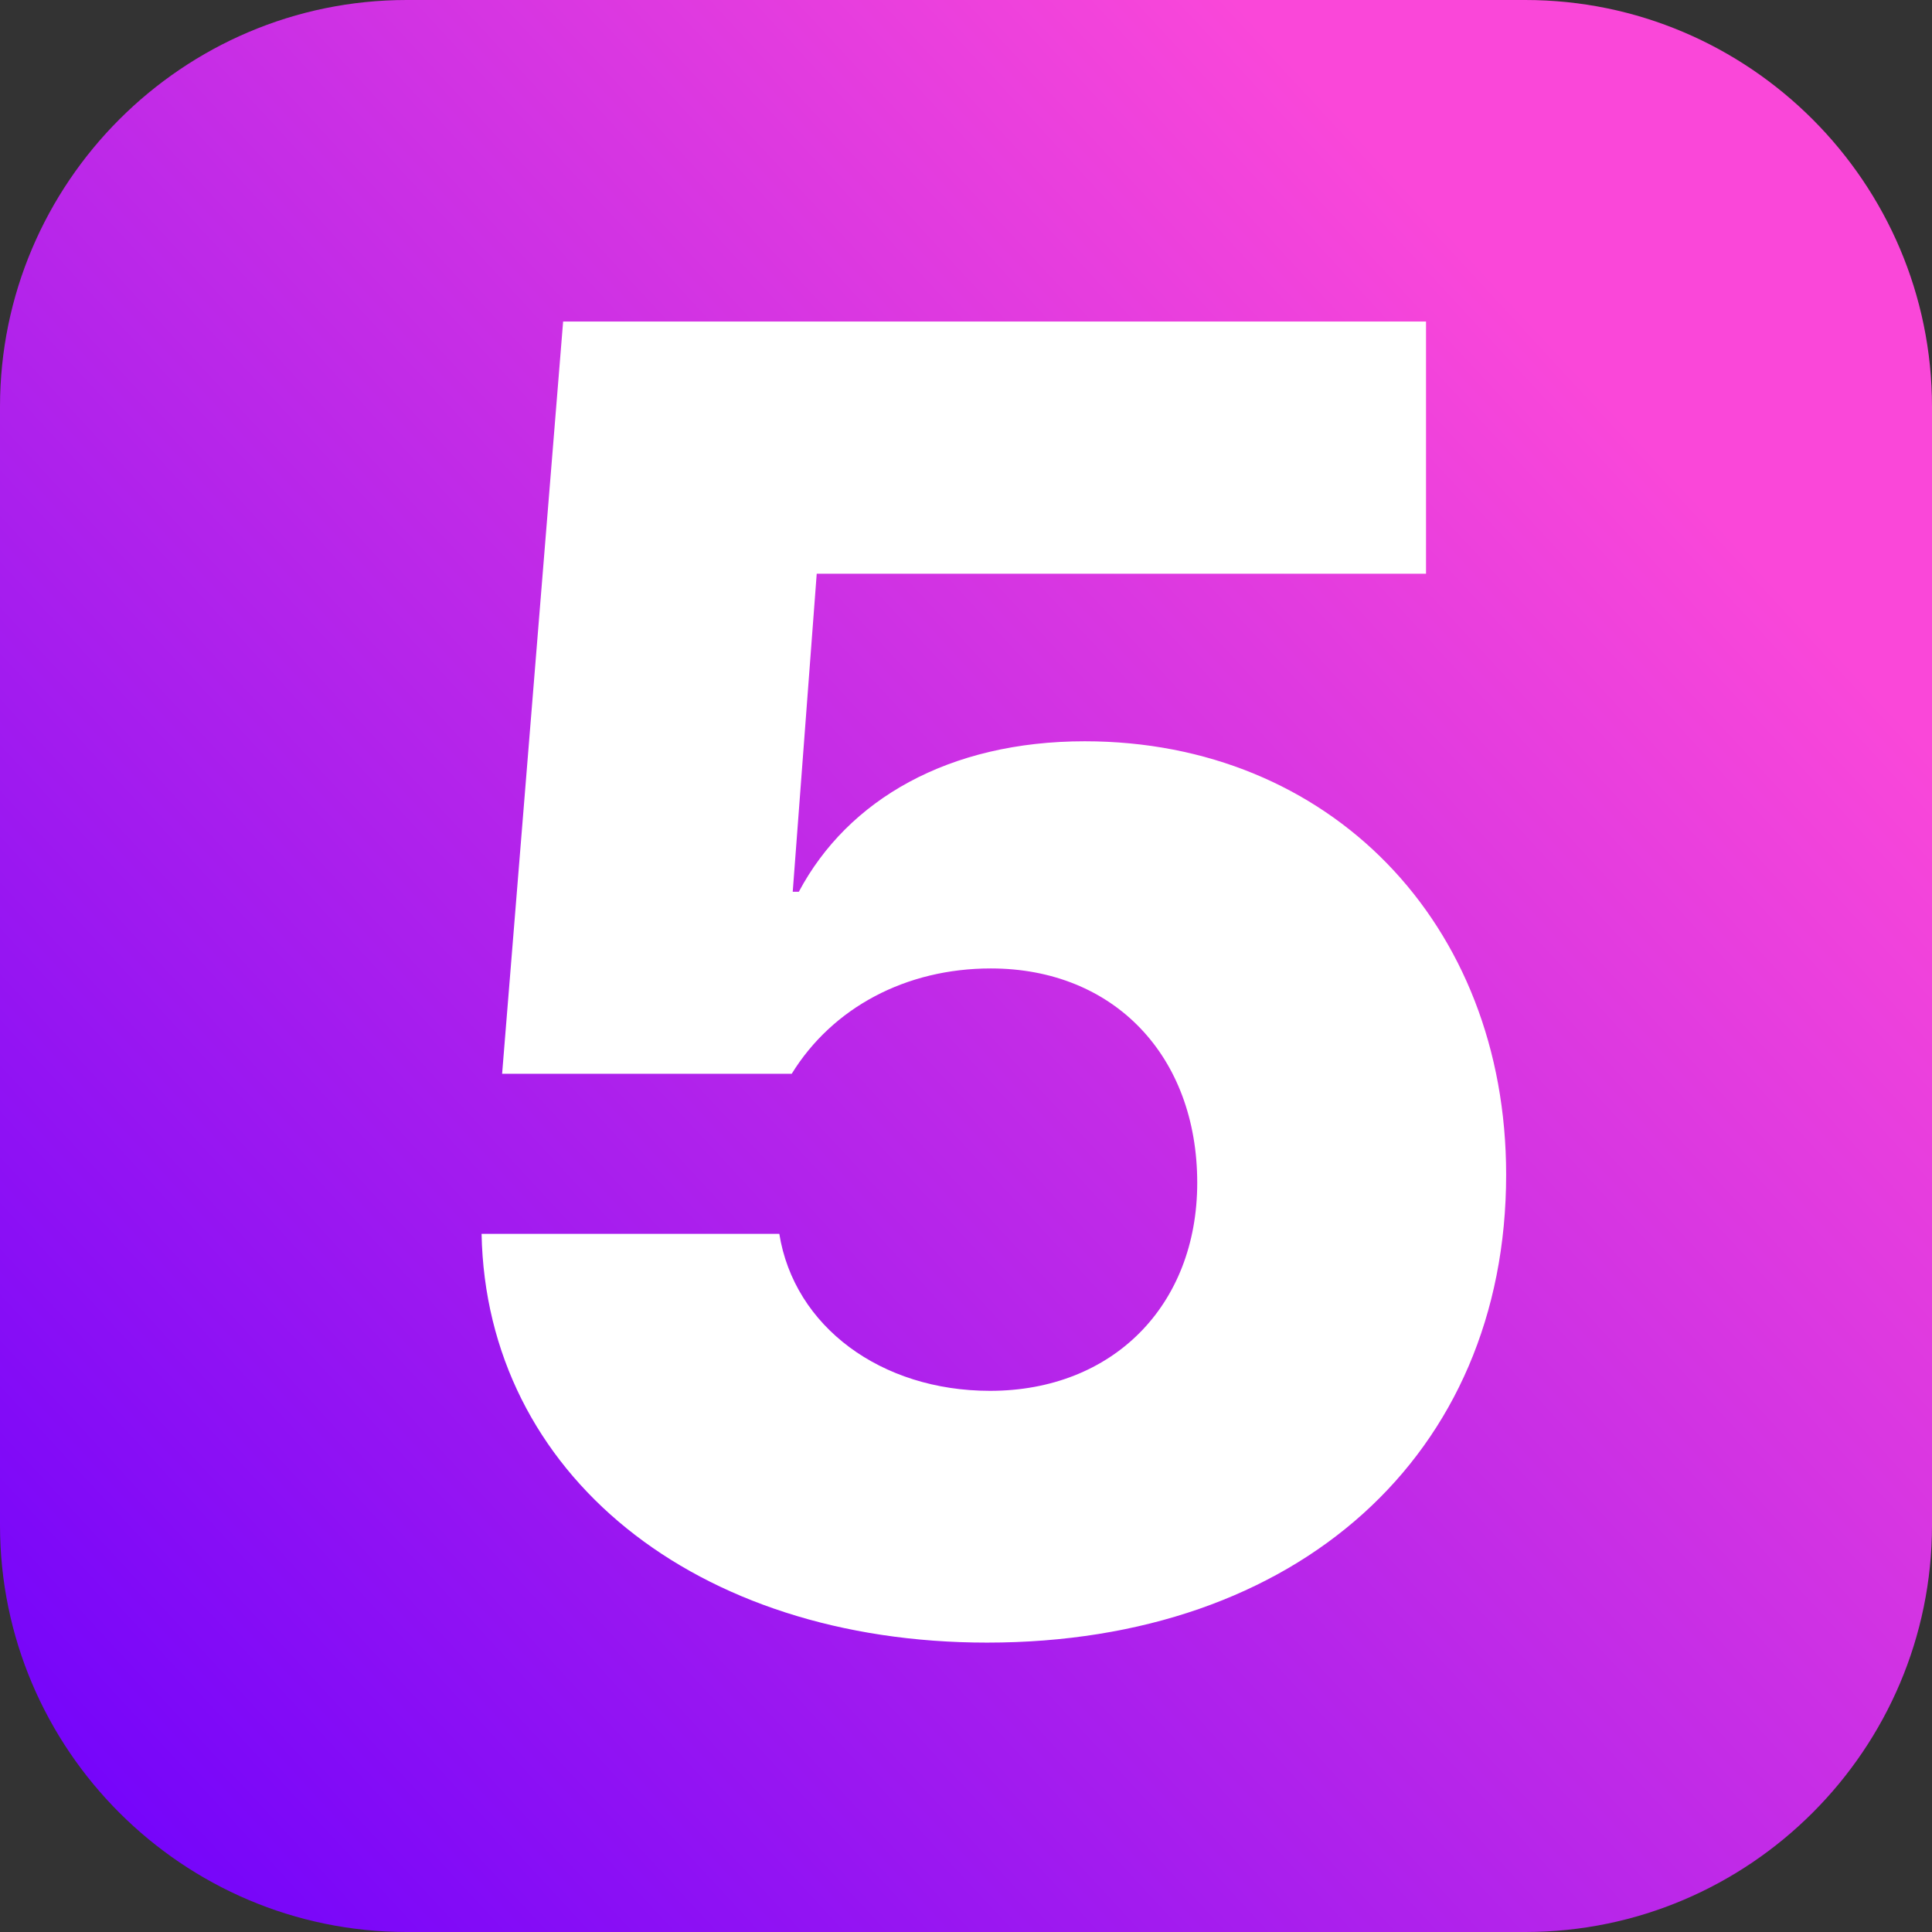
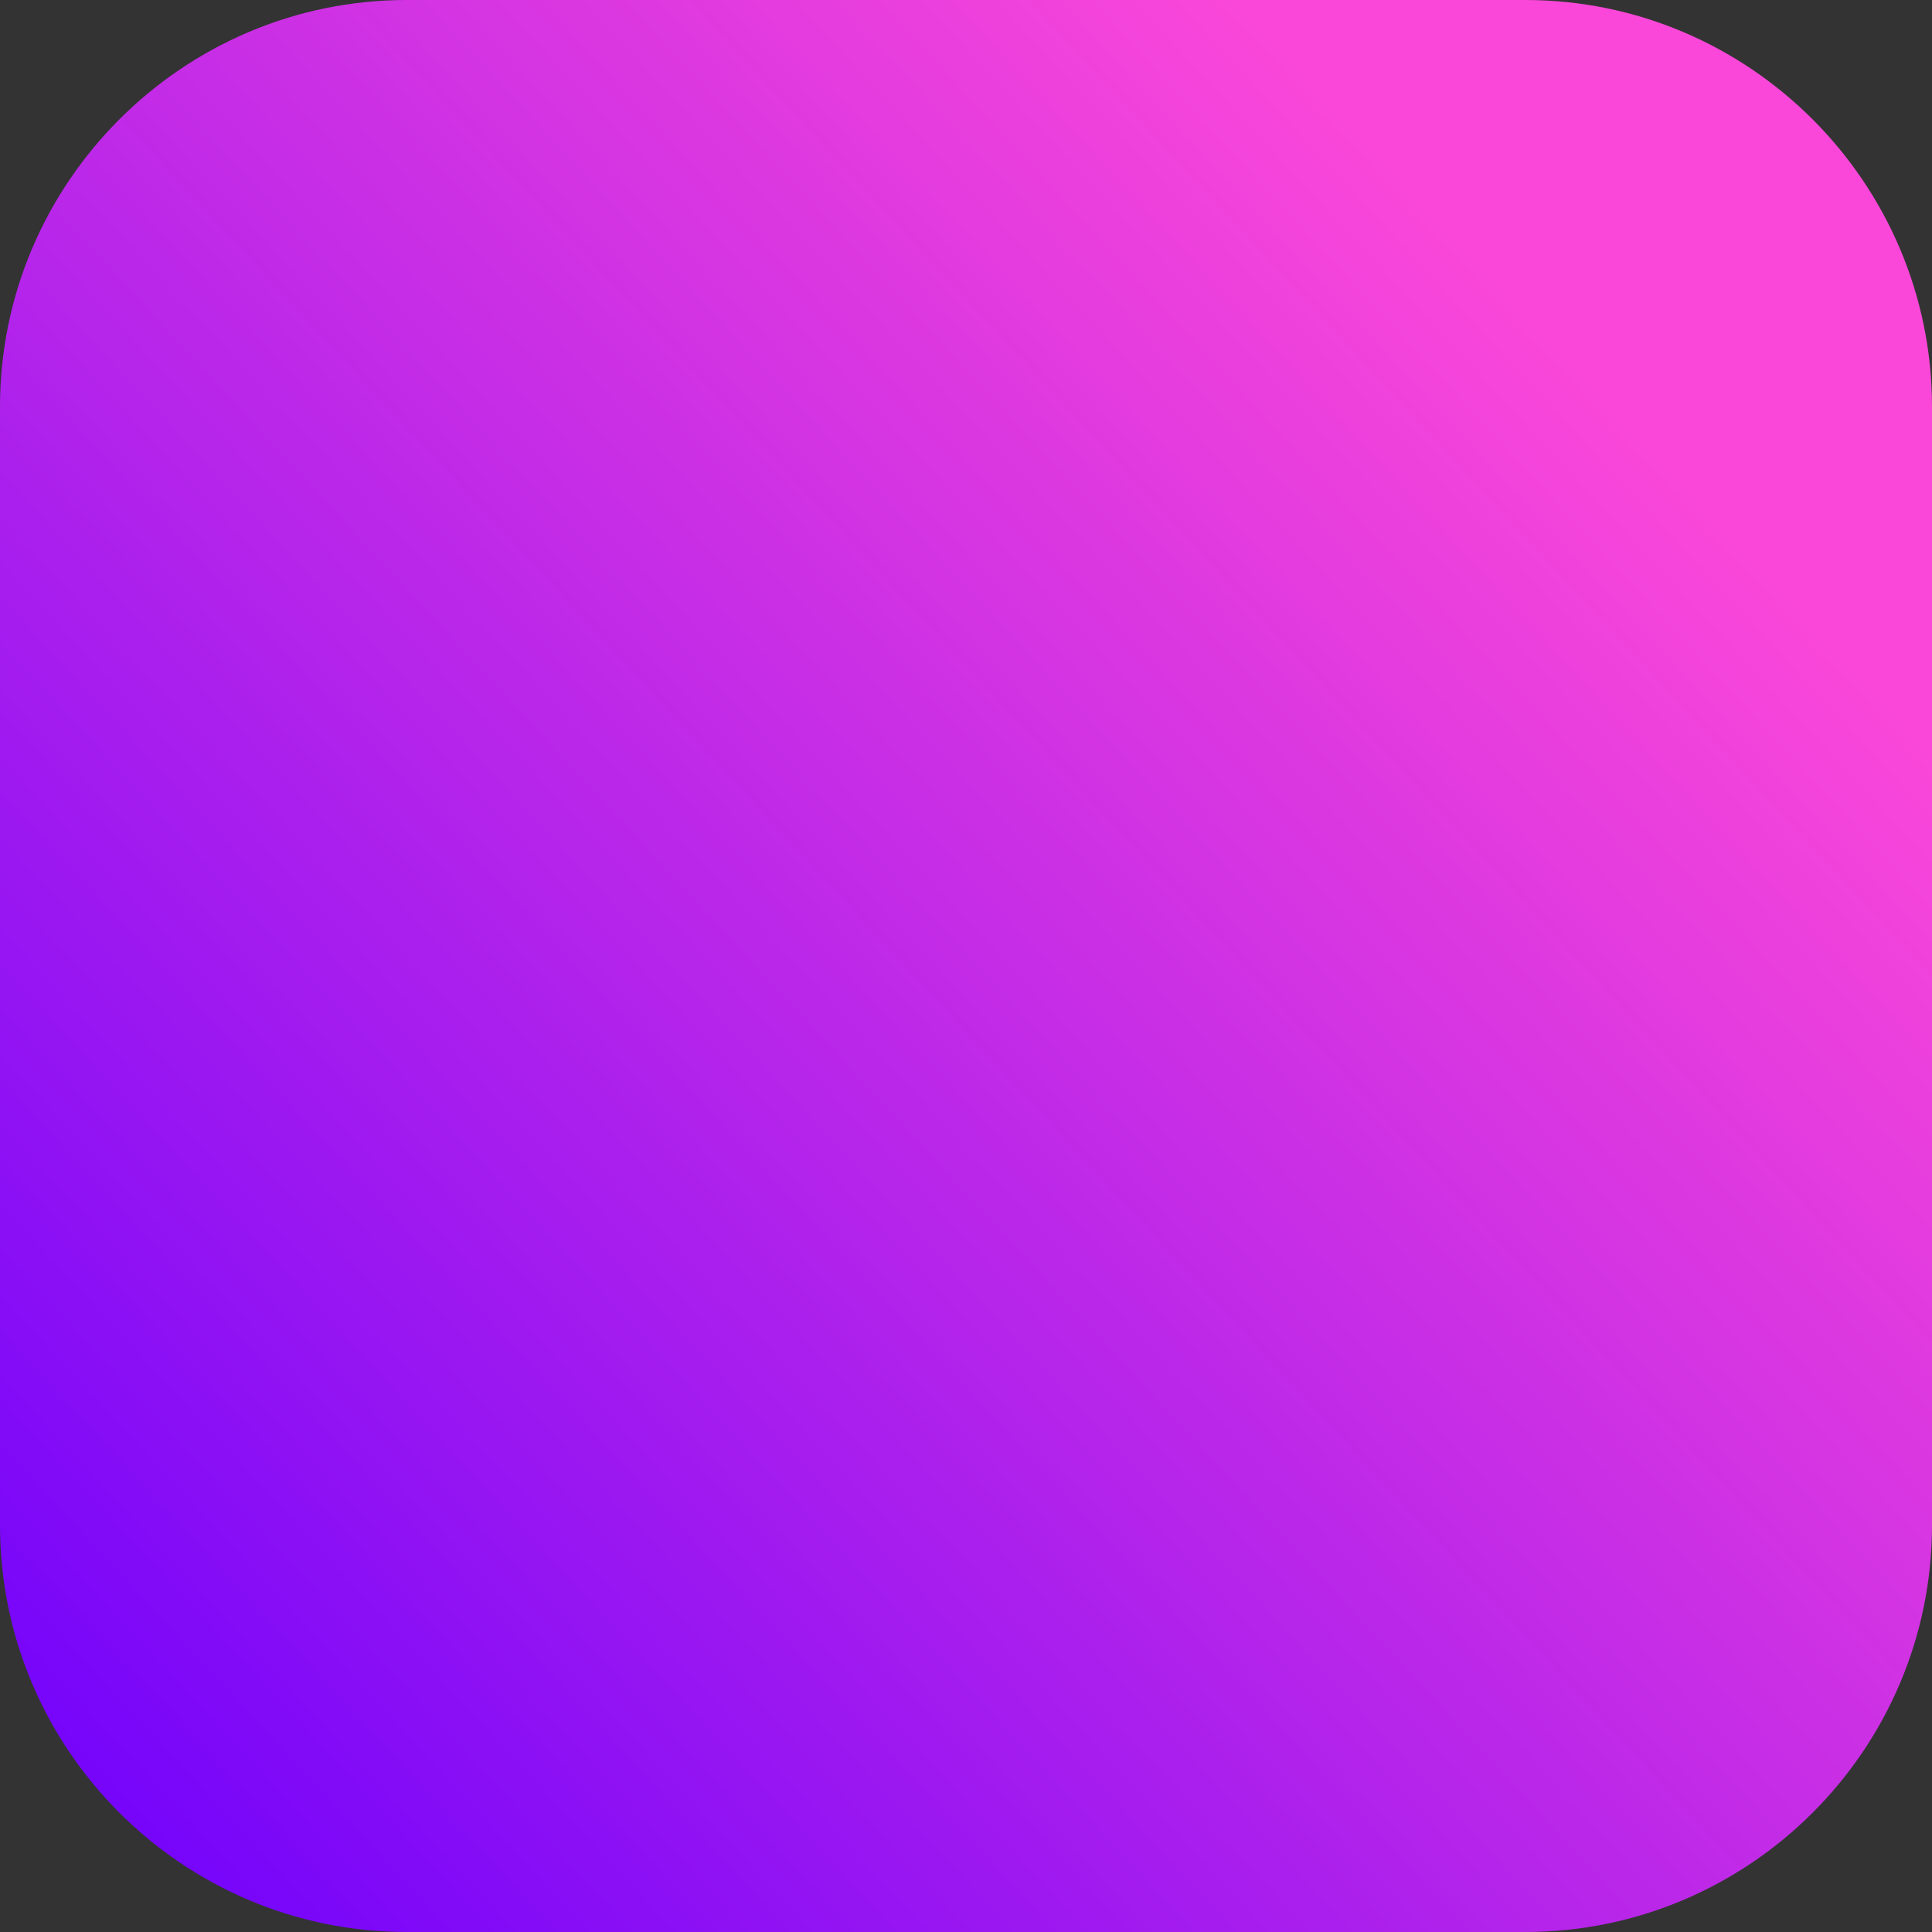
<svg xmlns="http://www.w3.org/2000/svg" xml:space="preserve" width="95mm" height="95mm" version="1.1" style="shape-rendering:geometricPrecision; text-rendering:geometricPrecision; image-rendering:optimizeQuality; fill-rule:evenodd; clip-rule:evenodd" viewBox="0 0 9500 9500">
  <rect x="0" y="0" width="9500" height="9500" fill="#333333" stroke="none" />
  <defs>
    <style type="text/css"> .fil1 {fill:white;fill-rule:nonzero} .fil0 {fill:url(#id0)} </style>
    <linearGradient id="id0" gradientUnits="userSpaceOnUse" x1="589.01" y1="8914.99" x2="7998.99" y2="2056">
      <stop offset="0" style="stop-opacity:1; stop-color:#7605FA" />
      <stop offset="1" style="stop-opacity:1; stop-color:#FA47D9" />
    </linearGradient>
  </defs>
  <g id="Слой_x0020_1">
    <path class="fil0" d="M2000 0l5500 0c1102,0 2000,899 2000,2000l0 5500c0,1102 -898,2000 -2000,2000l-5500 0c-1102,0 -2000,-898 -2000,-2000l0 -5500c0,-1101 898,-2000 2000,-2000z" />
-     <path class="fil1" d="M4854 8077c1525,0 2552,-922 2552,-2301 0,-1238 -870,-2131 -2072,-2131 -669,0 -1165,287 -1406,740l-30 0 118 -1564 2996 0 0 -1240 -4243 0 -300 3699 1424 0c201,-326 562,-518 979,-518 606,0 1015,431 1015,1054 0,602 -414,1023 -1019,1023 -536,0 -963,-316 -1036,-772l-1464 0c23,1181 1050,2010 2486,2010z" />
  </g>
</svg>